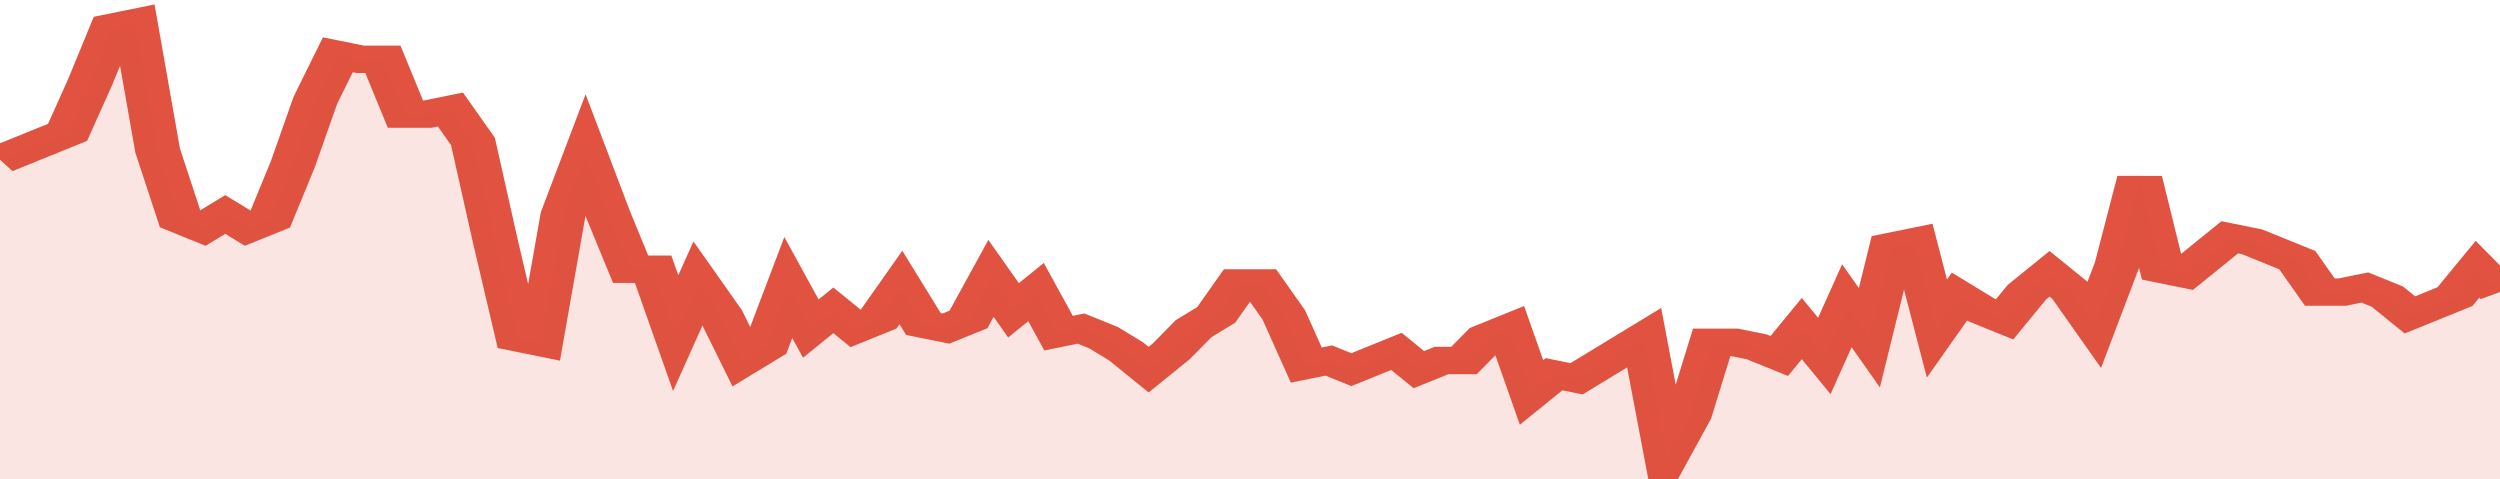
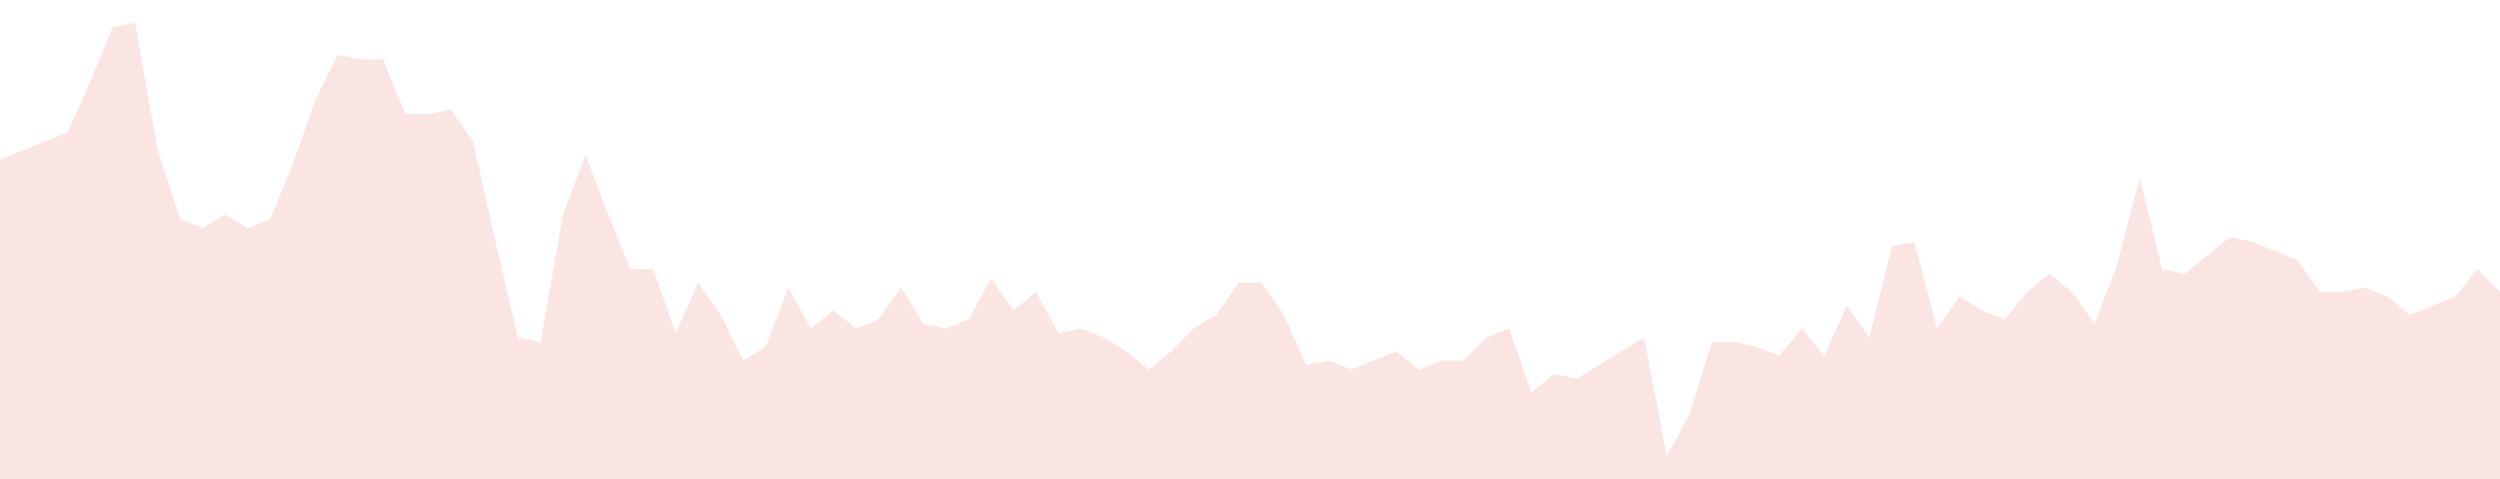
<svg xmlns="http://www.w3.org/2000/svg" viewBox="0 0 333 105" width="120" height="23" preserveAspectRatio="none">
-   <polyline fill="none" stroke="#E15241" stroke-width="6" points="0, 35 3, 33 6, 31 9, 29 12, 18 15, 6 18, 5 21, 33 24, 48 27, 50 30, 47 33, 50 36, 48 39, 36 42, 22 45, 12 48, 13 51, 13 54, 25 57, 25 60, 24 63, 31 66, 53 69, 74 72, 75 75, 47 78, 34 81, 47 84, 59 87, 59 90, 73 93, 62 96, 69 99, 79 102, 76 105, 63 108, 72 111, 68 114, 72 117, 70 120, 63 123, 71 126, 72 129, 70 132, 61 135, 68 138, 64 141, 73 144, 72 147, 74 150, 77 153, 81 156, 77 159, 72 162, 69 165, 62 168, 62 171, 69 174, 80 177, 79 180, 81 183, 79 186, 77 189, 81 192, 79 195, 79 198, 74 201, 72 204, 86 207, 82 210, 83 213, 80 216, 77 219, 74 222, 100 225, 91 228, 75 231, 75 234, 76 237, 78 240, 72 243, 78 246, 67 249, 74 252, 54 255, 53 258, 72 261, 65 264, 68 267, 70 270, 64 273, 60 276, 64 279, 71 282, 58 285, 39 288, 59 291, 60 294, 56 297, 52 300, 53 303, 55 306, 57 309, 64 312, 64 315, 63 318, 65 321, 69 324, 67 327, 65 330, 59 333, 64 333, 64 "> </polyline>
  <polygon fill="#E15241" opacity="0.15" points="0, 105 0, 35 3, 33 6, 31 9, 29 12, 18 15, 6 18, 5 21, 33 24, 48 27, 50 30, 47 33, 50 36, 48 39, 36 42, 22 45, 12 48, 13 51, 13 54, 25 57, 25 60, 24 63, 31 66, 53 69, 74 72, 75 75, 47 78, 34 81, 47 84, 59 87, 59 90, 73 93, 62 96, 69 99, 79 102, 76 105, 63 108, 72 111, 68 114, 72 117, 70 120, 63 123, 71 126, 72 129, 70 132, 61 135, 68 138, 64 141, 73 144, 72 147, 74 150, 77 153, 81 156, 77 159, 72 162, 69 165, 62 168, 62 171, 69 174, 80 177, 79 180, 81 183, 79 186, 77 189, 81 192, 79 195, 79 198, 74 201, 72 204, 86 207, 82 210, 83 213, 80 216, 77 219, 74 222, 100 225, 91 228, 75 231, 75 234, 76 237, 78 240, 72 243, 78 246, 67 249, 74 252, 54 255, 53 258, 72 261, 65 264, 68 267, 70 270, 64 273, 60 276, 64 279, 71 282, 58 285, 39 288, 59 291, 60 294, 56 297, 52 300, 53 303, 55 306, 57 309, 64 312, 64 315, 63 318, 65 321, 69 324, 67 327, 65 330, 59 333, 64 333, 105 " />
</svg>